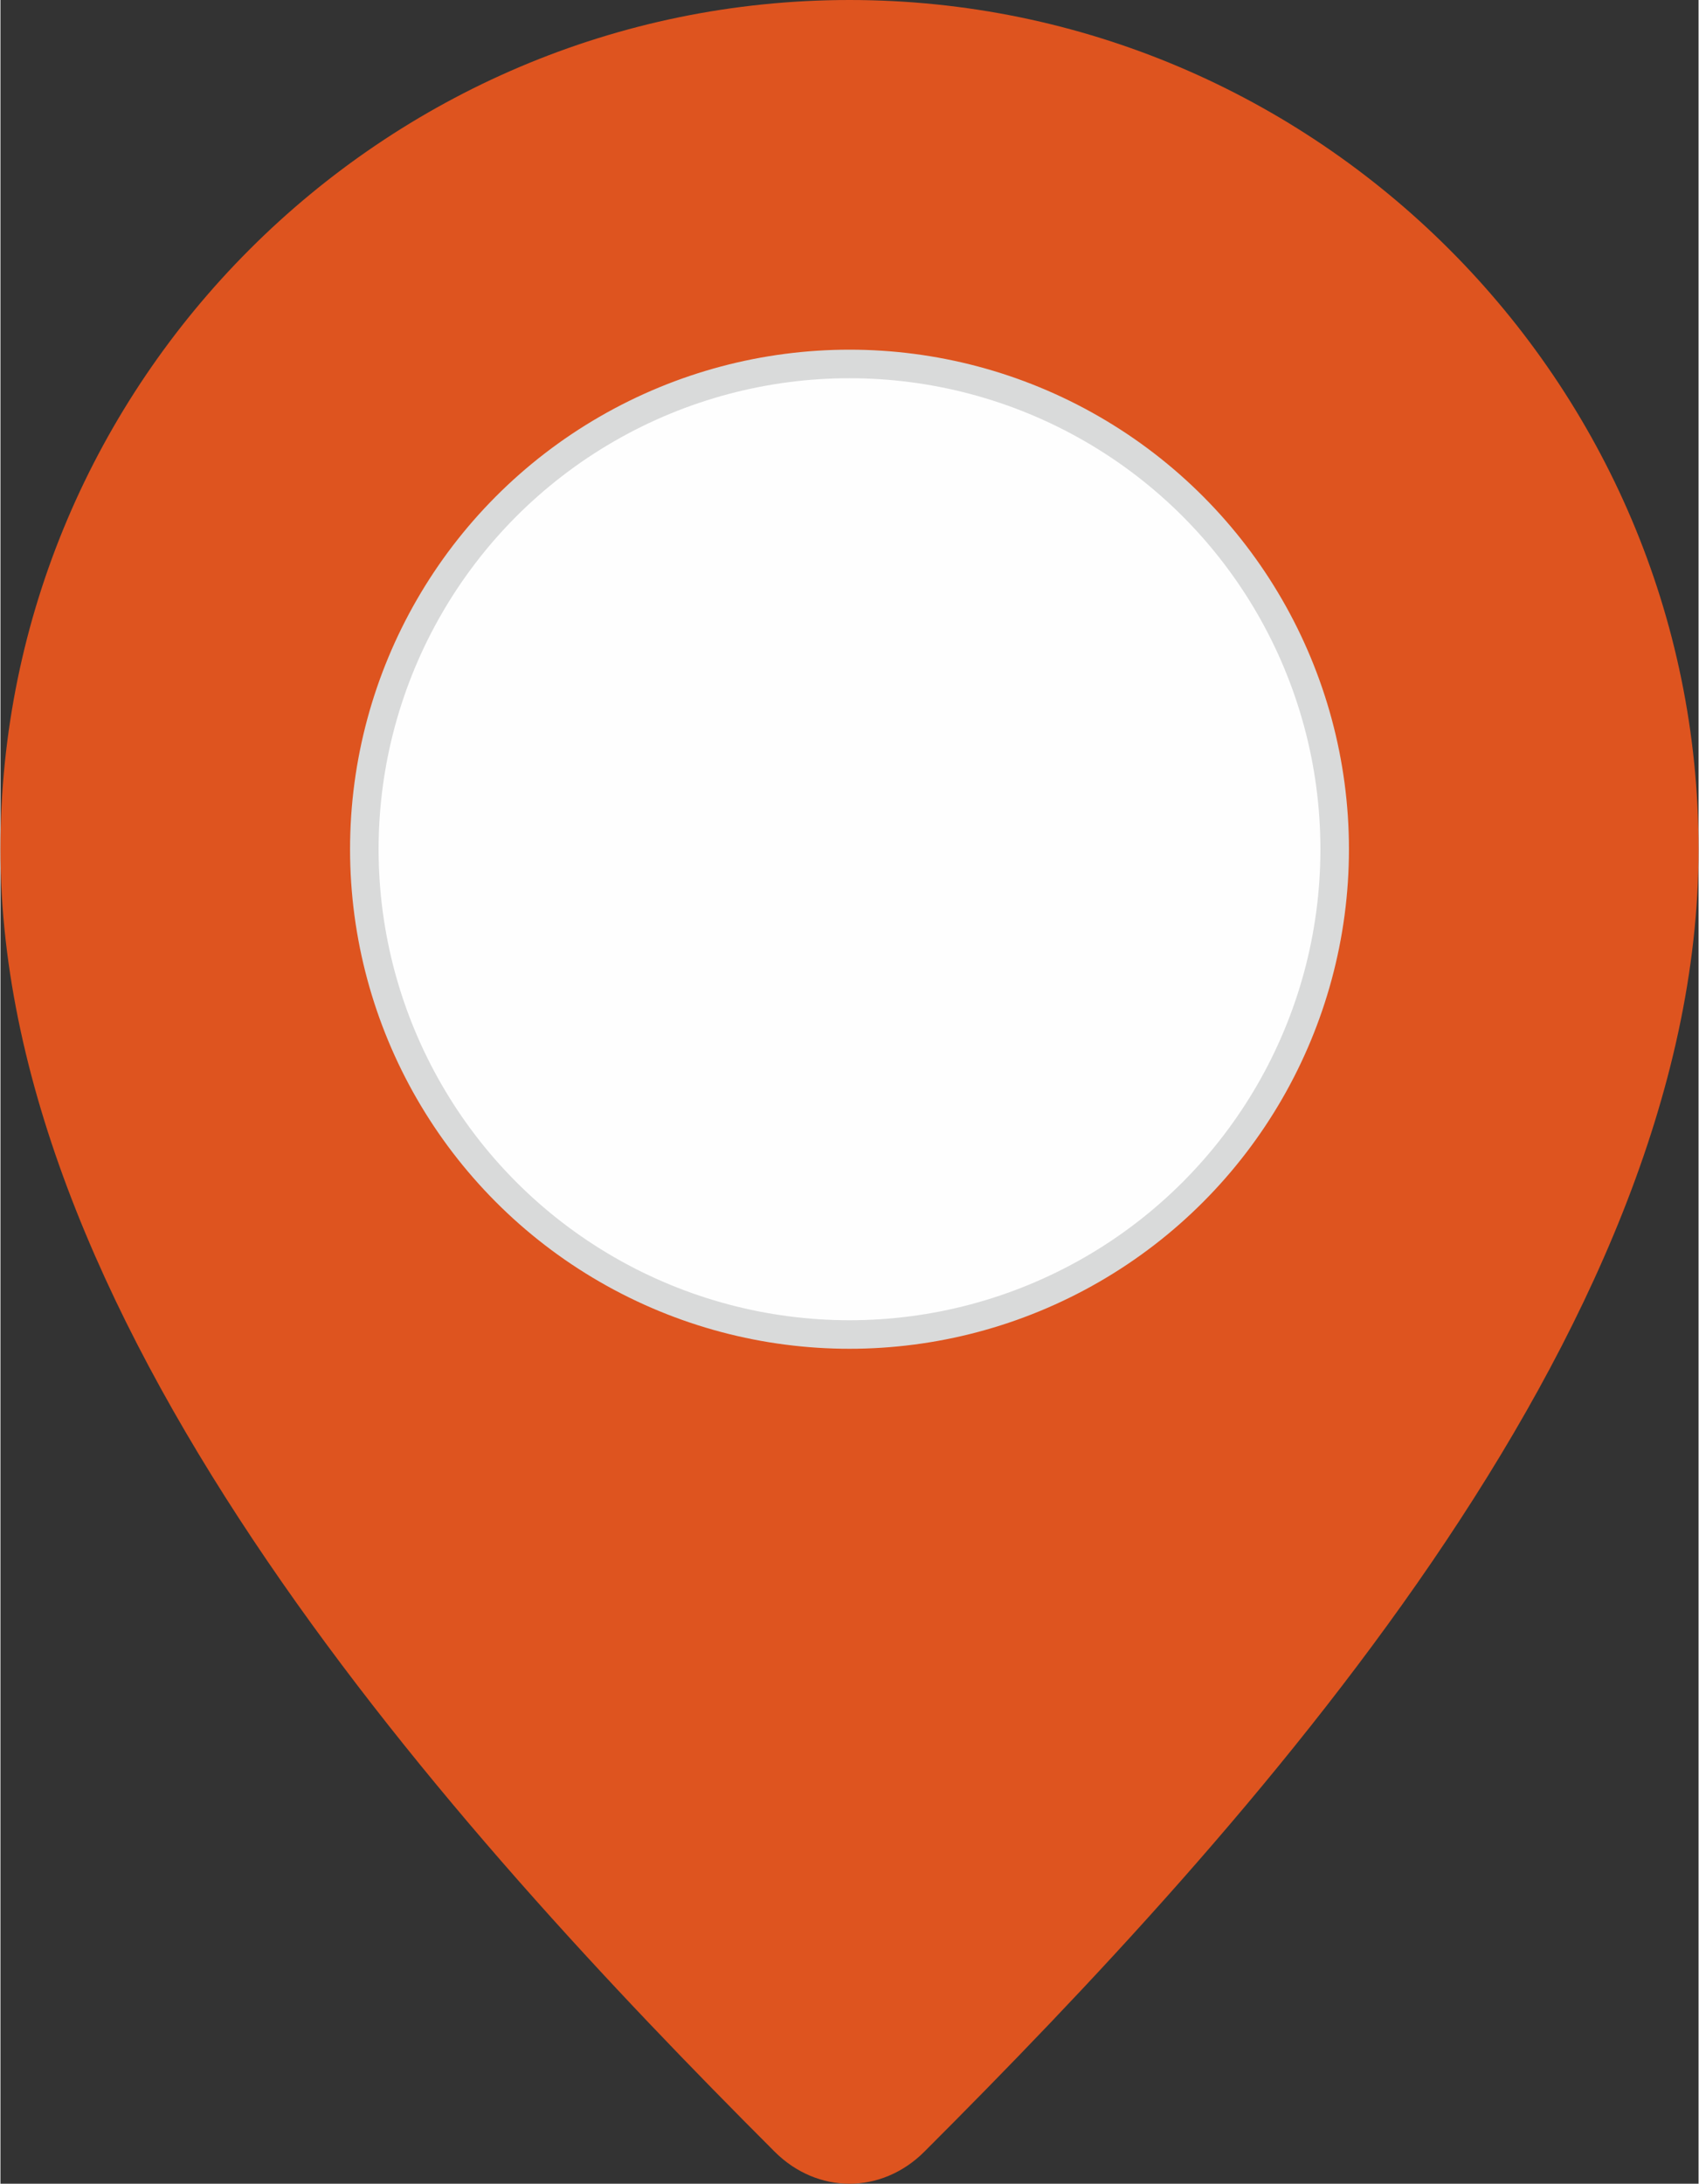
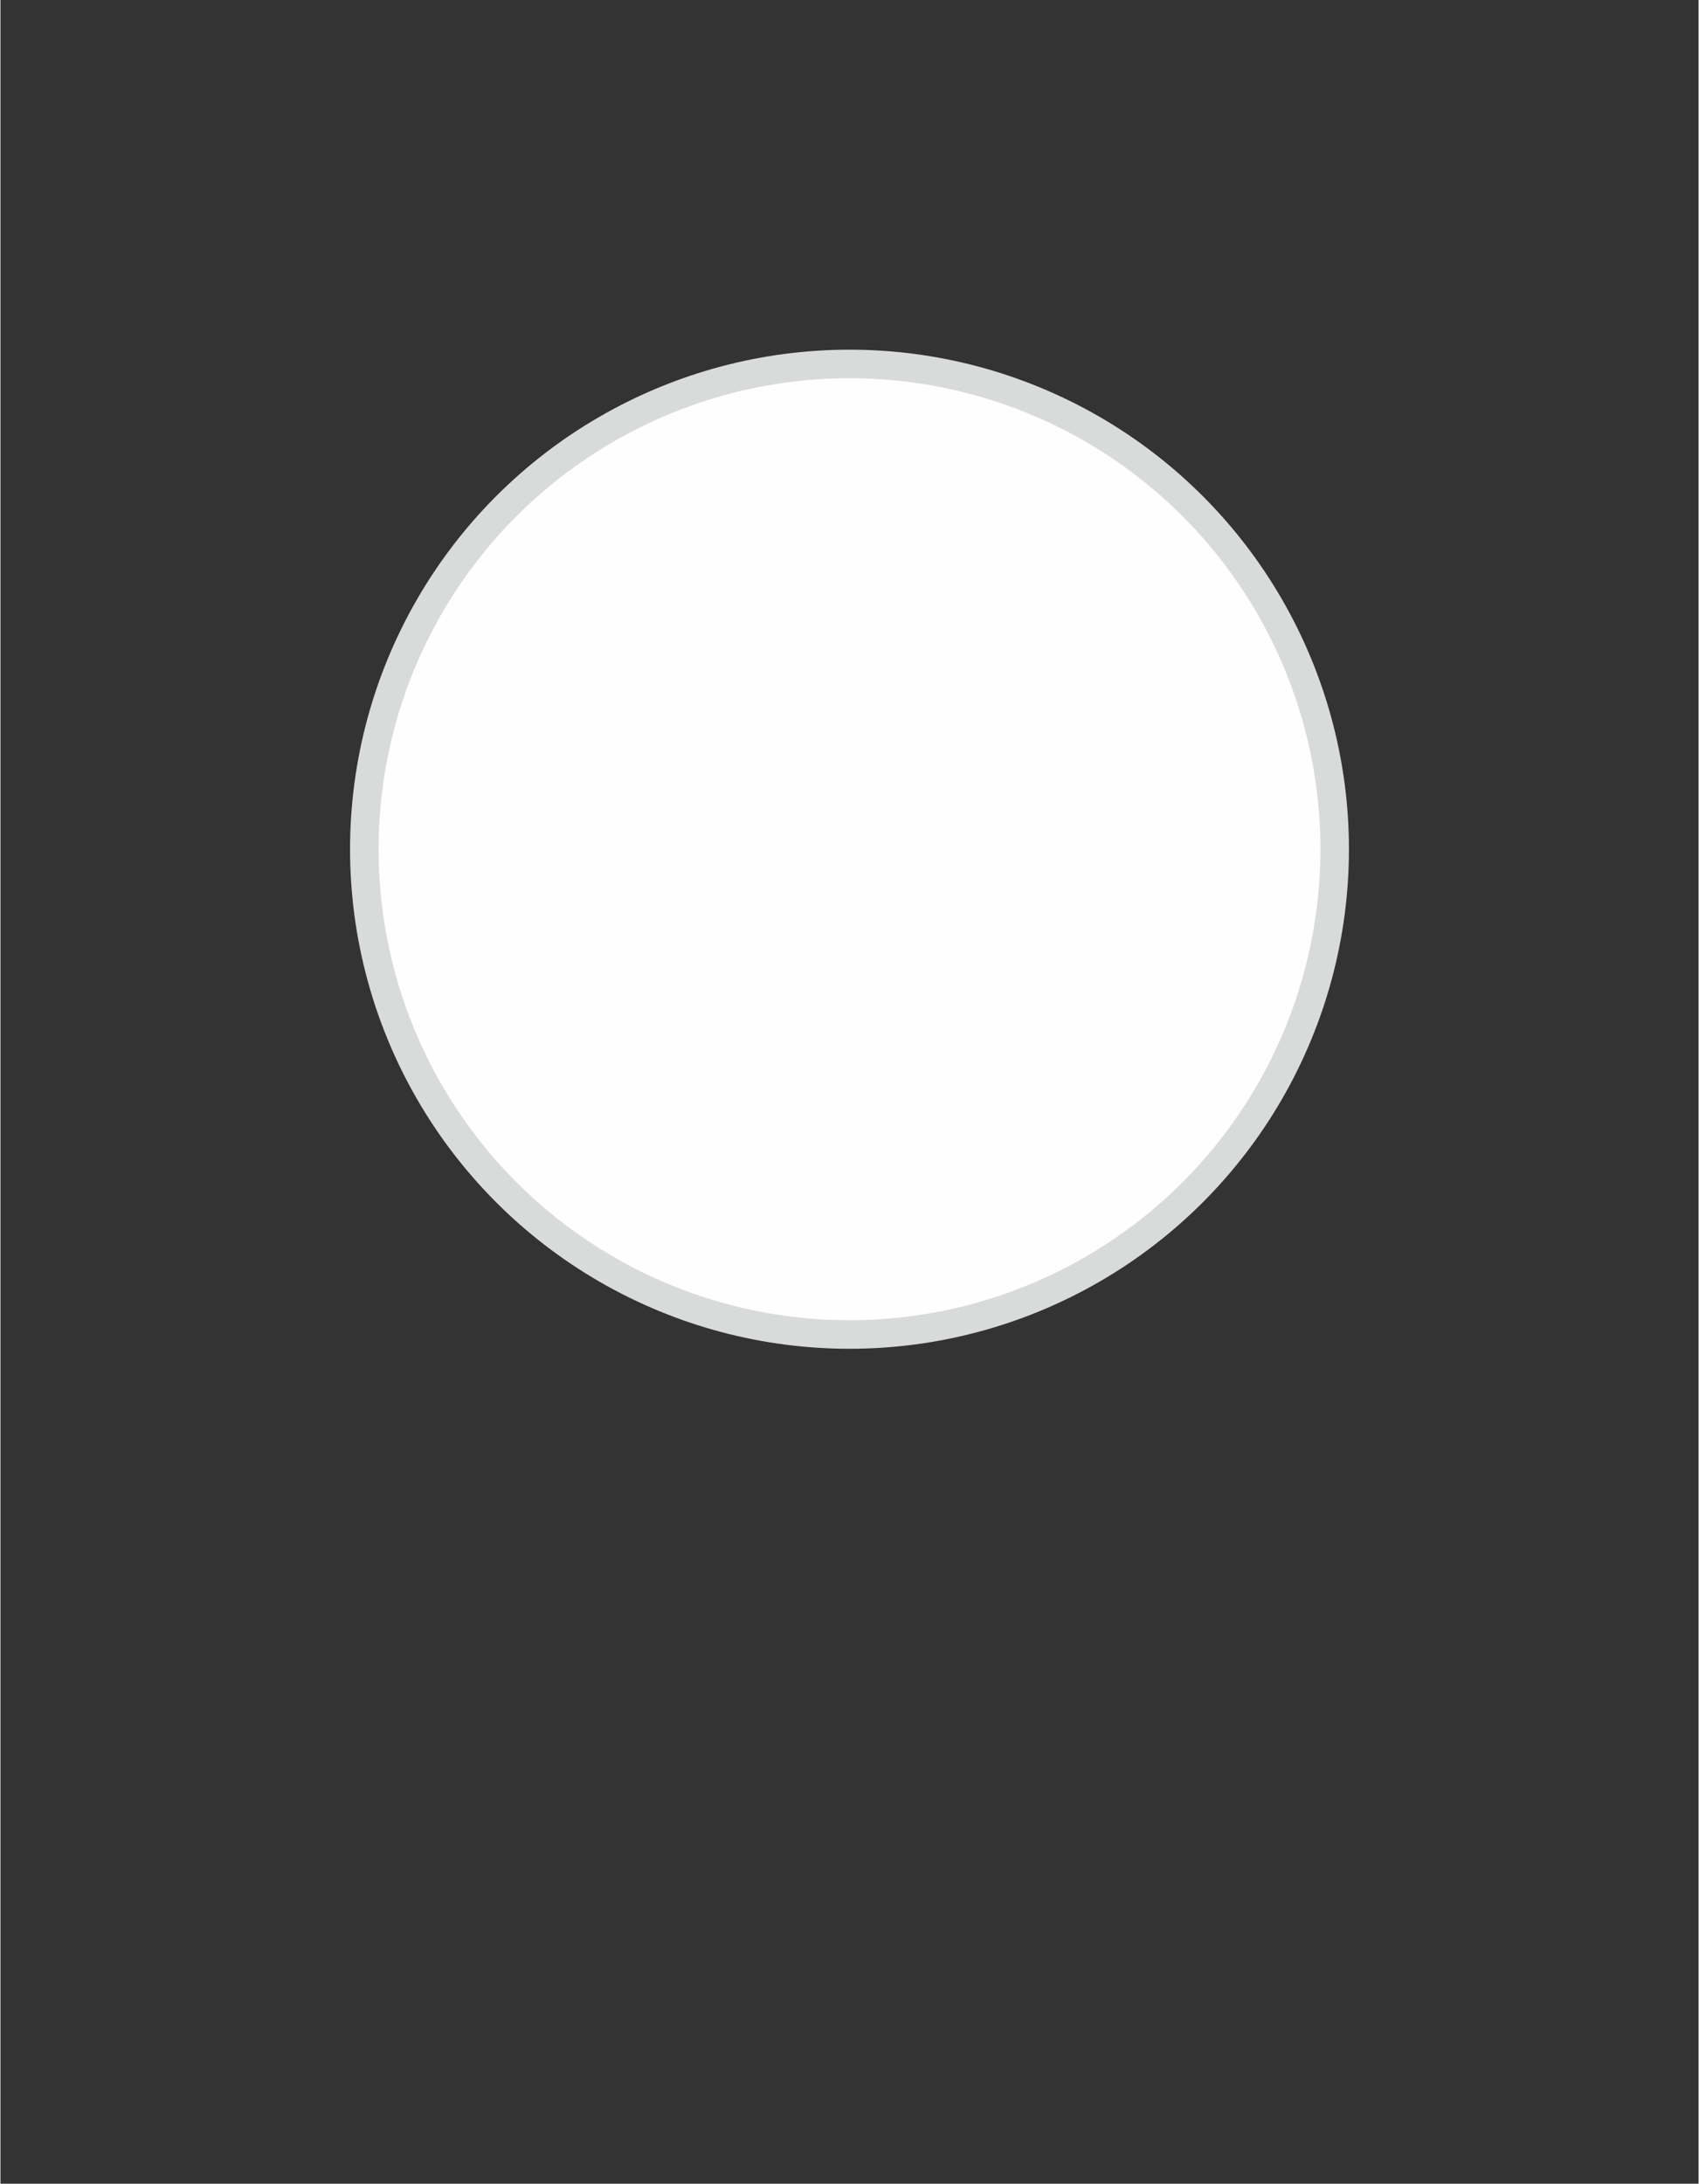
<svg xmlns="http://www.w3.org/2000/svg" xml:space="preserve" width="0.428in" height="0.55in" version="1.1" style="shape-rendering:geometricPrecision; text-rendering:geometricPrecision; image-rendering:optimizeQuality; fill-rule:evenodd; clip-rule:evenodd" viewBox="0 0 4.76 6.12">
  <rect x="0" y="0" width="4.76" height="6.12" fill="#333333" stroke="none" />
  <defs>
    <style type="text/css">
   
    .str0 {stroke:#D9DADA;stroke-width:0.08;stroke-miterlimit:2.613}
    .fil1 {fill:#FEFEFE}
    .fil0 {fill:#DE541F}
   
  </style>
  </defs>
  <g id="Layer_x0020_1">
-     <path class="fil0" d="M4.76 2.38c0,-1.31 -1.07,-2.38 -2.38,-2.38 -1.31,0 -2.38,1.07 -2.38,2.38 0,1.35 1.27,2.75 2.17,3.65 0.12,0.12 0.3,0.12 0.42,0 0.9,-0.9 2.17,-2.29 2.17,-3.65z" />
    <circle class="fil1 str0" cx="2.38" cy="2.38" r="1.36" />
  </g>
</svg>